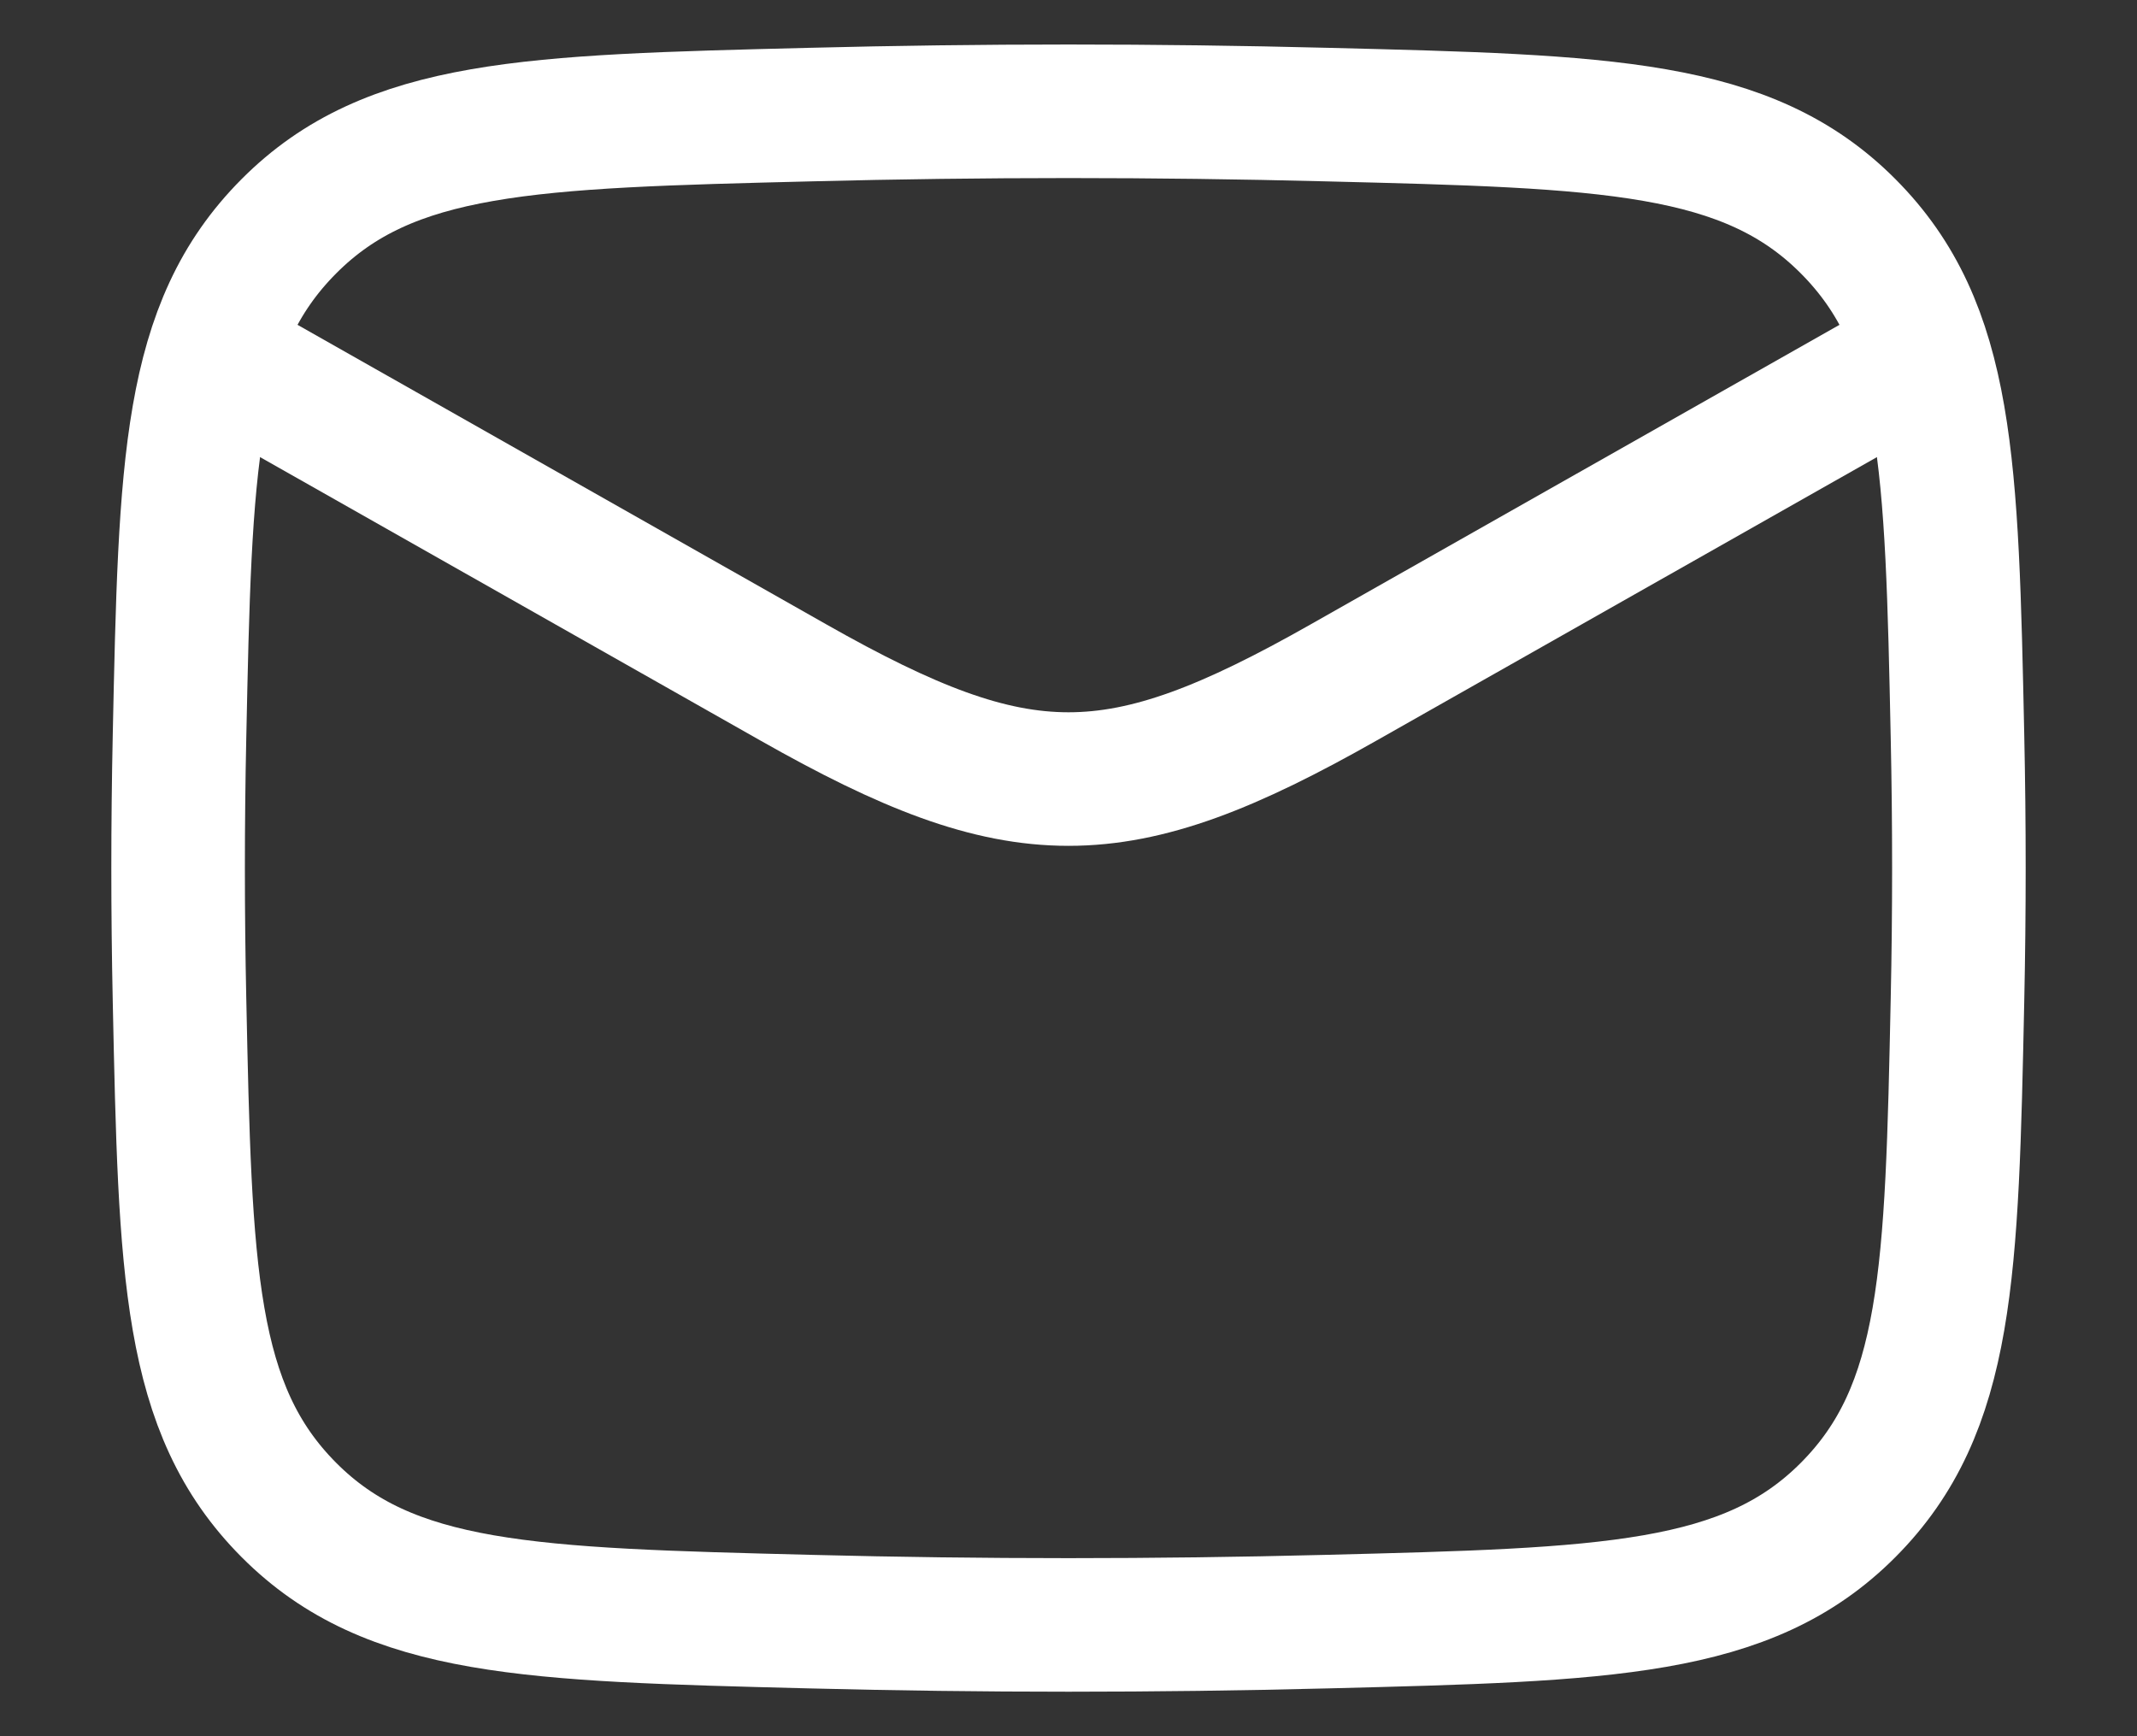
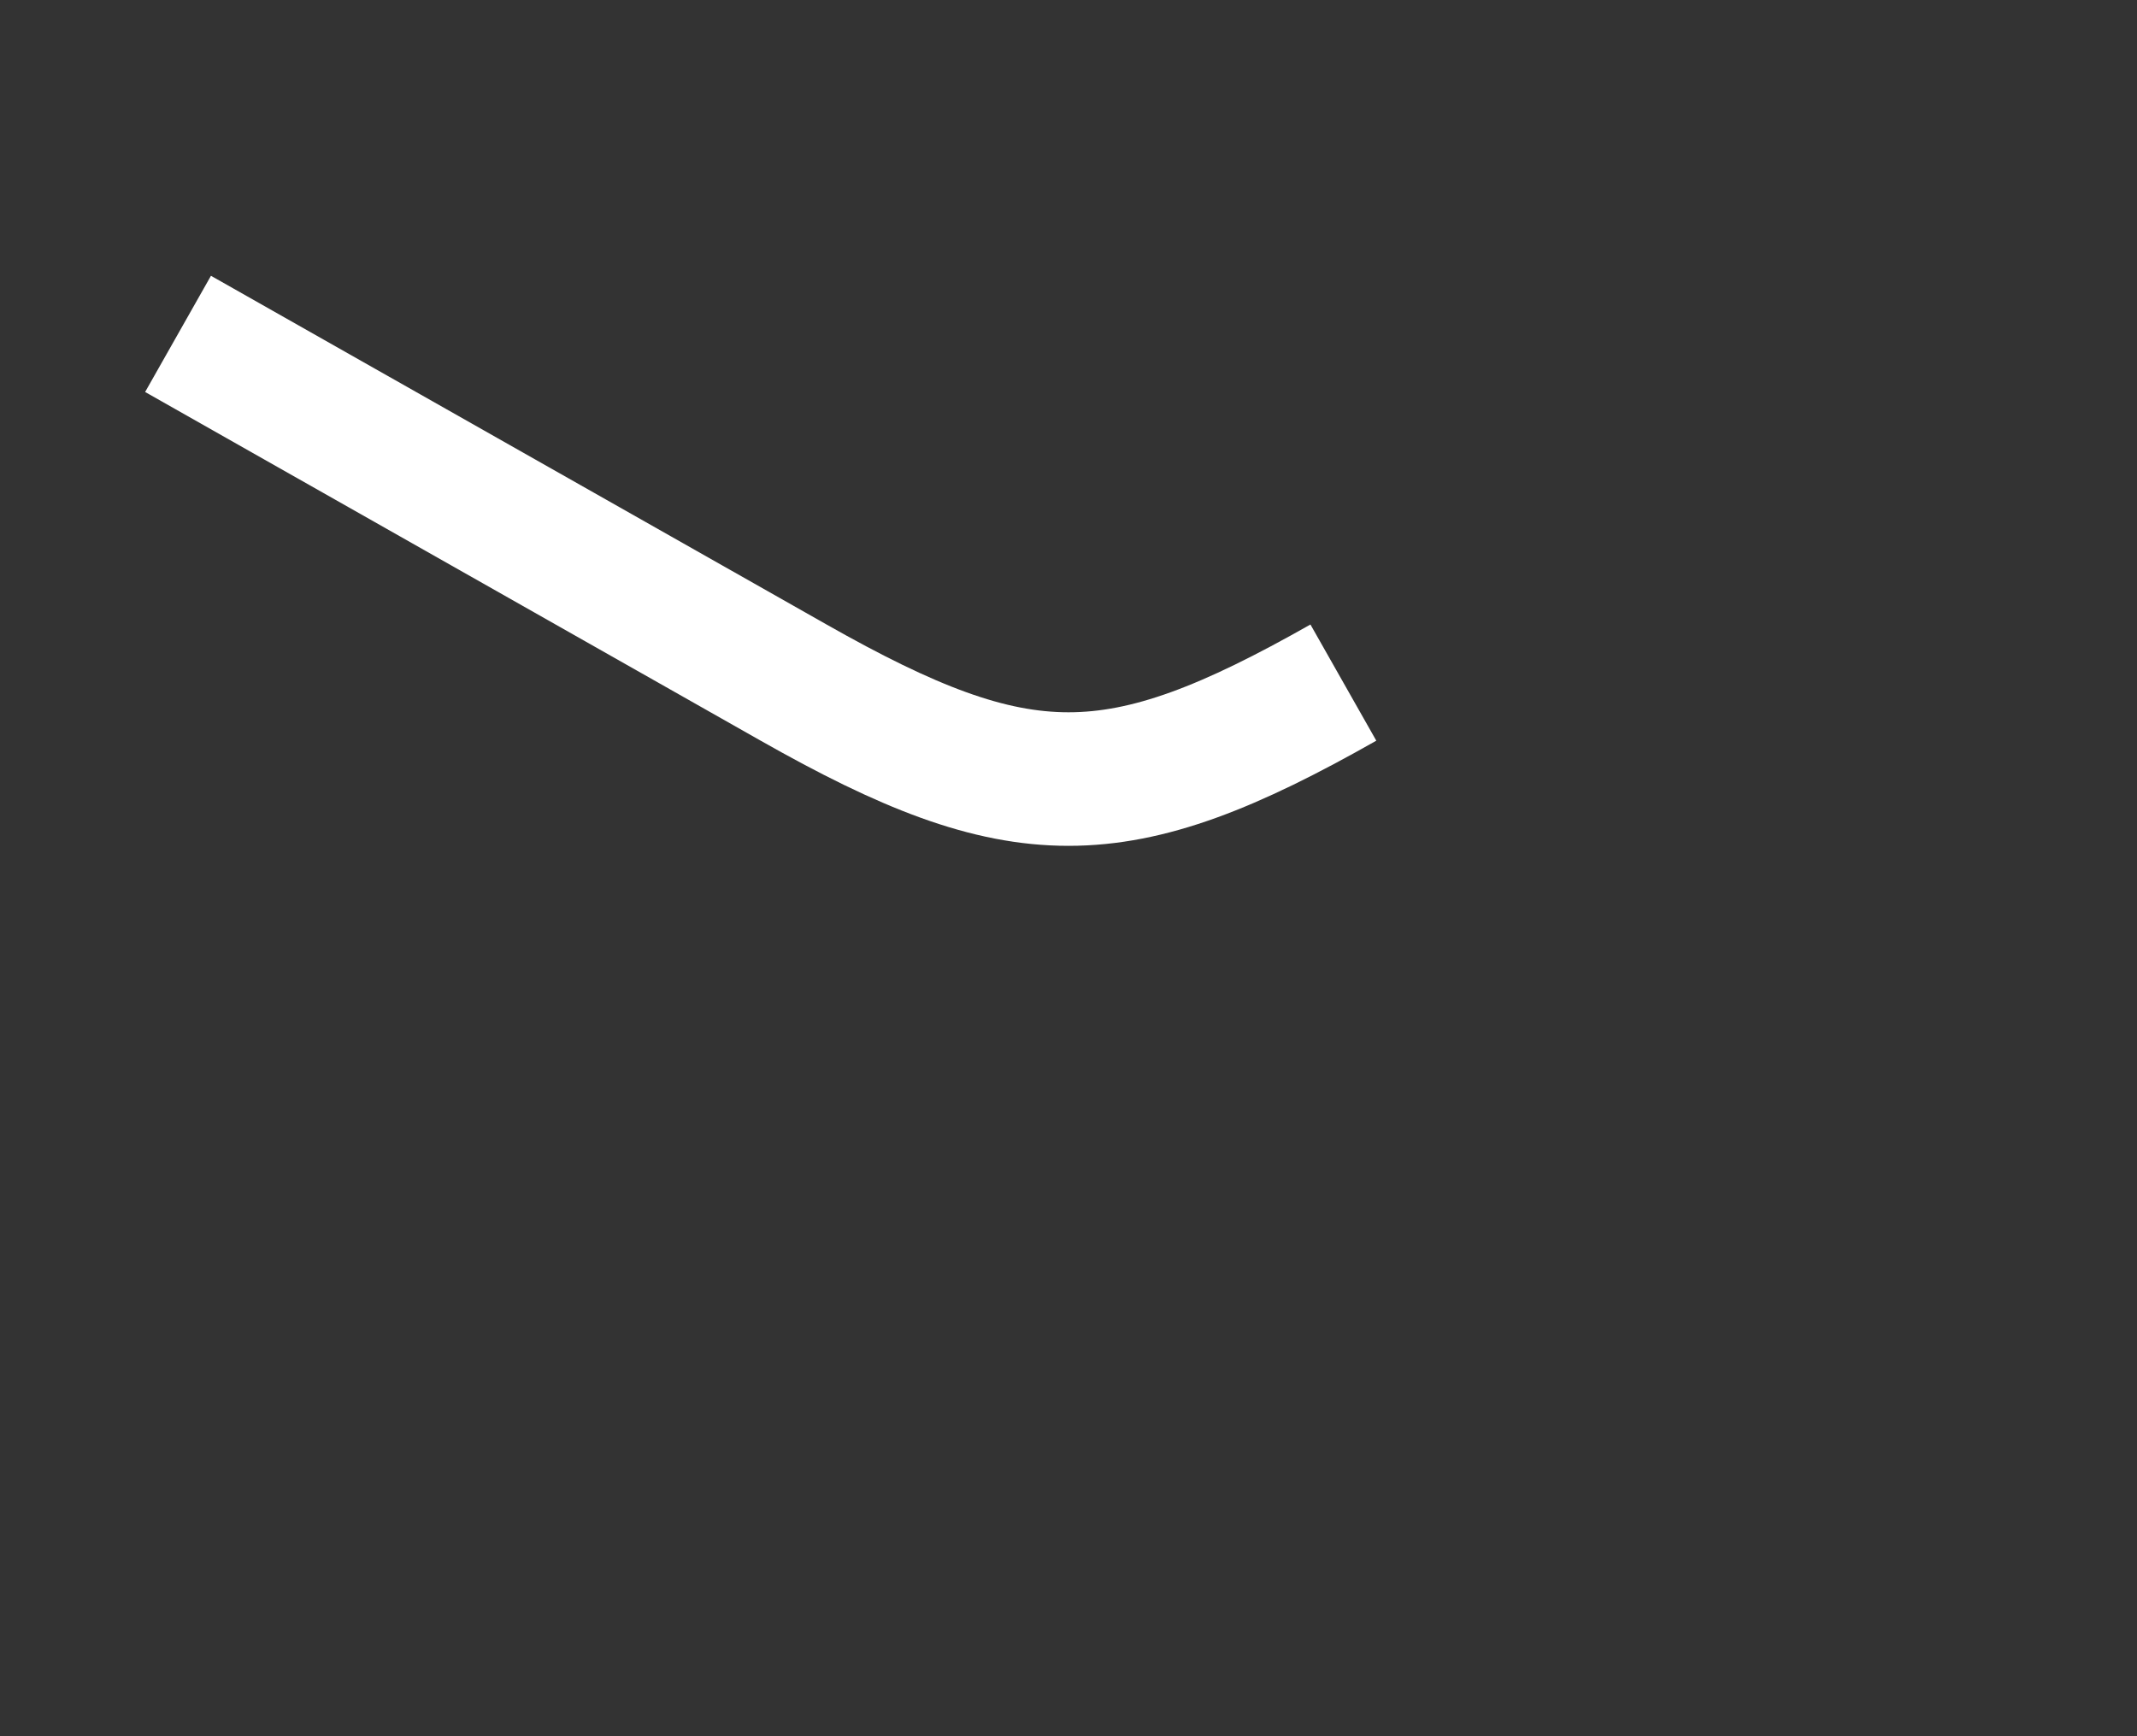
<svg xmlns="http://www.w3.org/2000/svg" width="16" height="13" viewBox="0 0 16 13" fill="none">
  <rect x="0" y="0" width="16" height="13" fill="#333333" stroke="none" />
-   <path d="M1.333 2.5L5.942 5.111C7.641 6.074 8.359 6.074 10.058 5.111L14.667 2.5" stroke="white" stroke-linejoin="round" />
-   <path d="M1.344 7.484C1.387 9.527 1.409 10.549 2.163 11.306C2.917 12.063 3.967 12.089 6.066 12.142C7.36 12.175 8.64 12.175 9.934 12.142C12.033 12.089 13.083 12.063 13.837 11.306C14.591 10.549 14.613 9.527 14.656 7.484C14.67 6.827 14.67 6.173 14.656 5.516C14.613 3.472 14.591 2.451 13.837 1.694C13.083 0.937 12.033 0.91 9.934 0.858C8.64 0.825 7.36 0.825 6.066 0.858C3.967 0.91 2.917 0.937 2.163 1.694C1.409 2.451 1.387 3.472 1.344 5.516C1.33 6.173 1.33 6.827 1.344 7.484Z" stroke="white" stroke-linejoin="round" />
+   <path d="M1.333 2.5L5.942 5.111C7.641 6.074 8.359 6.074 10.058 5.111" stroke="white" stroke-linejoin="round" />
</svg>